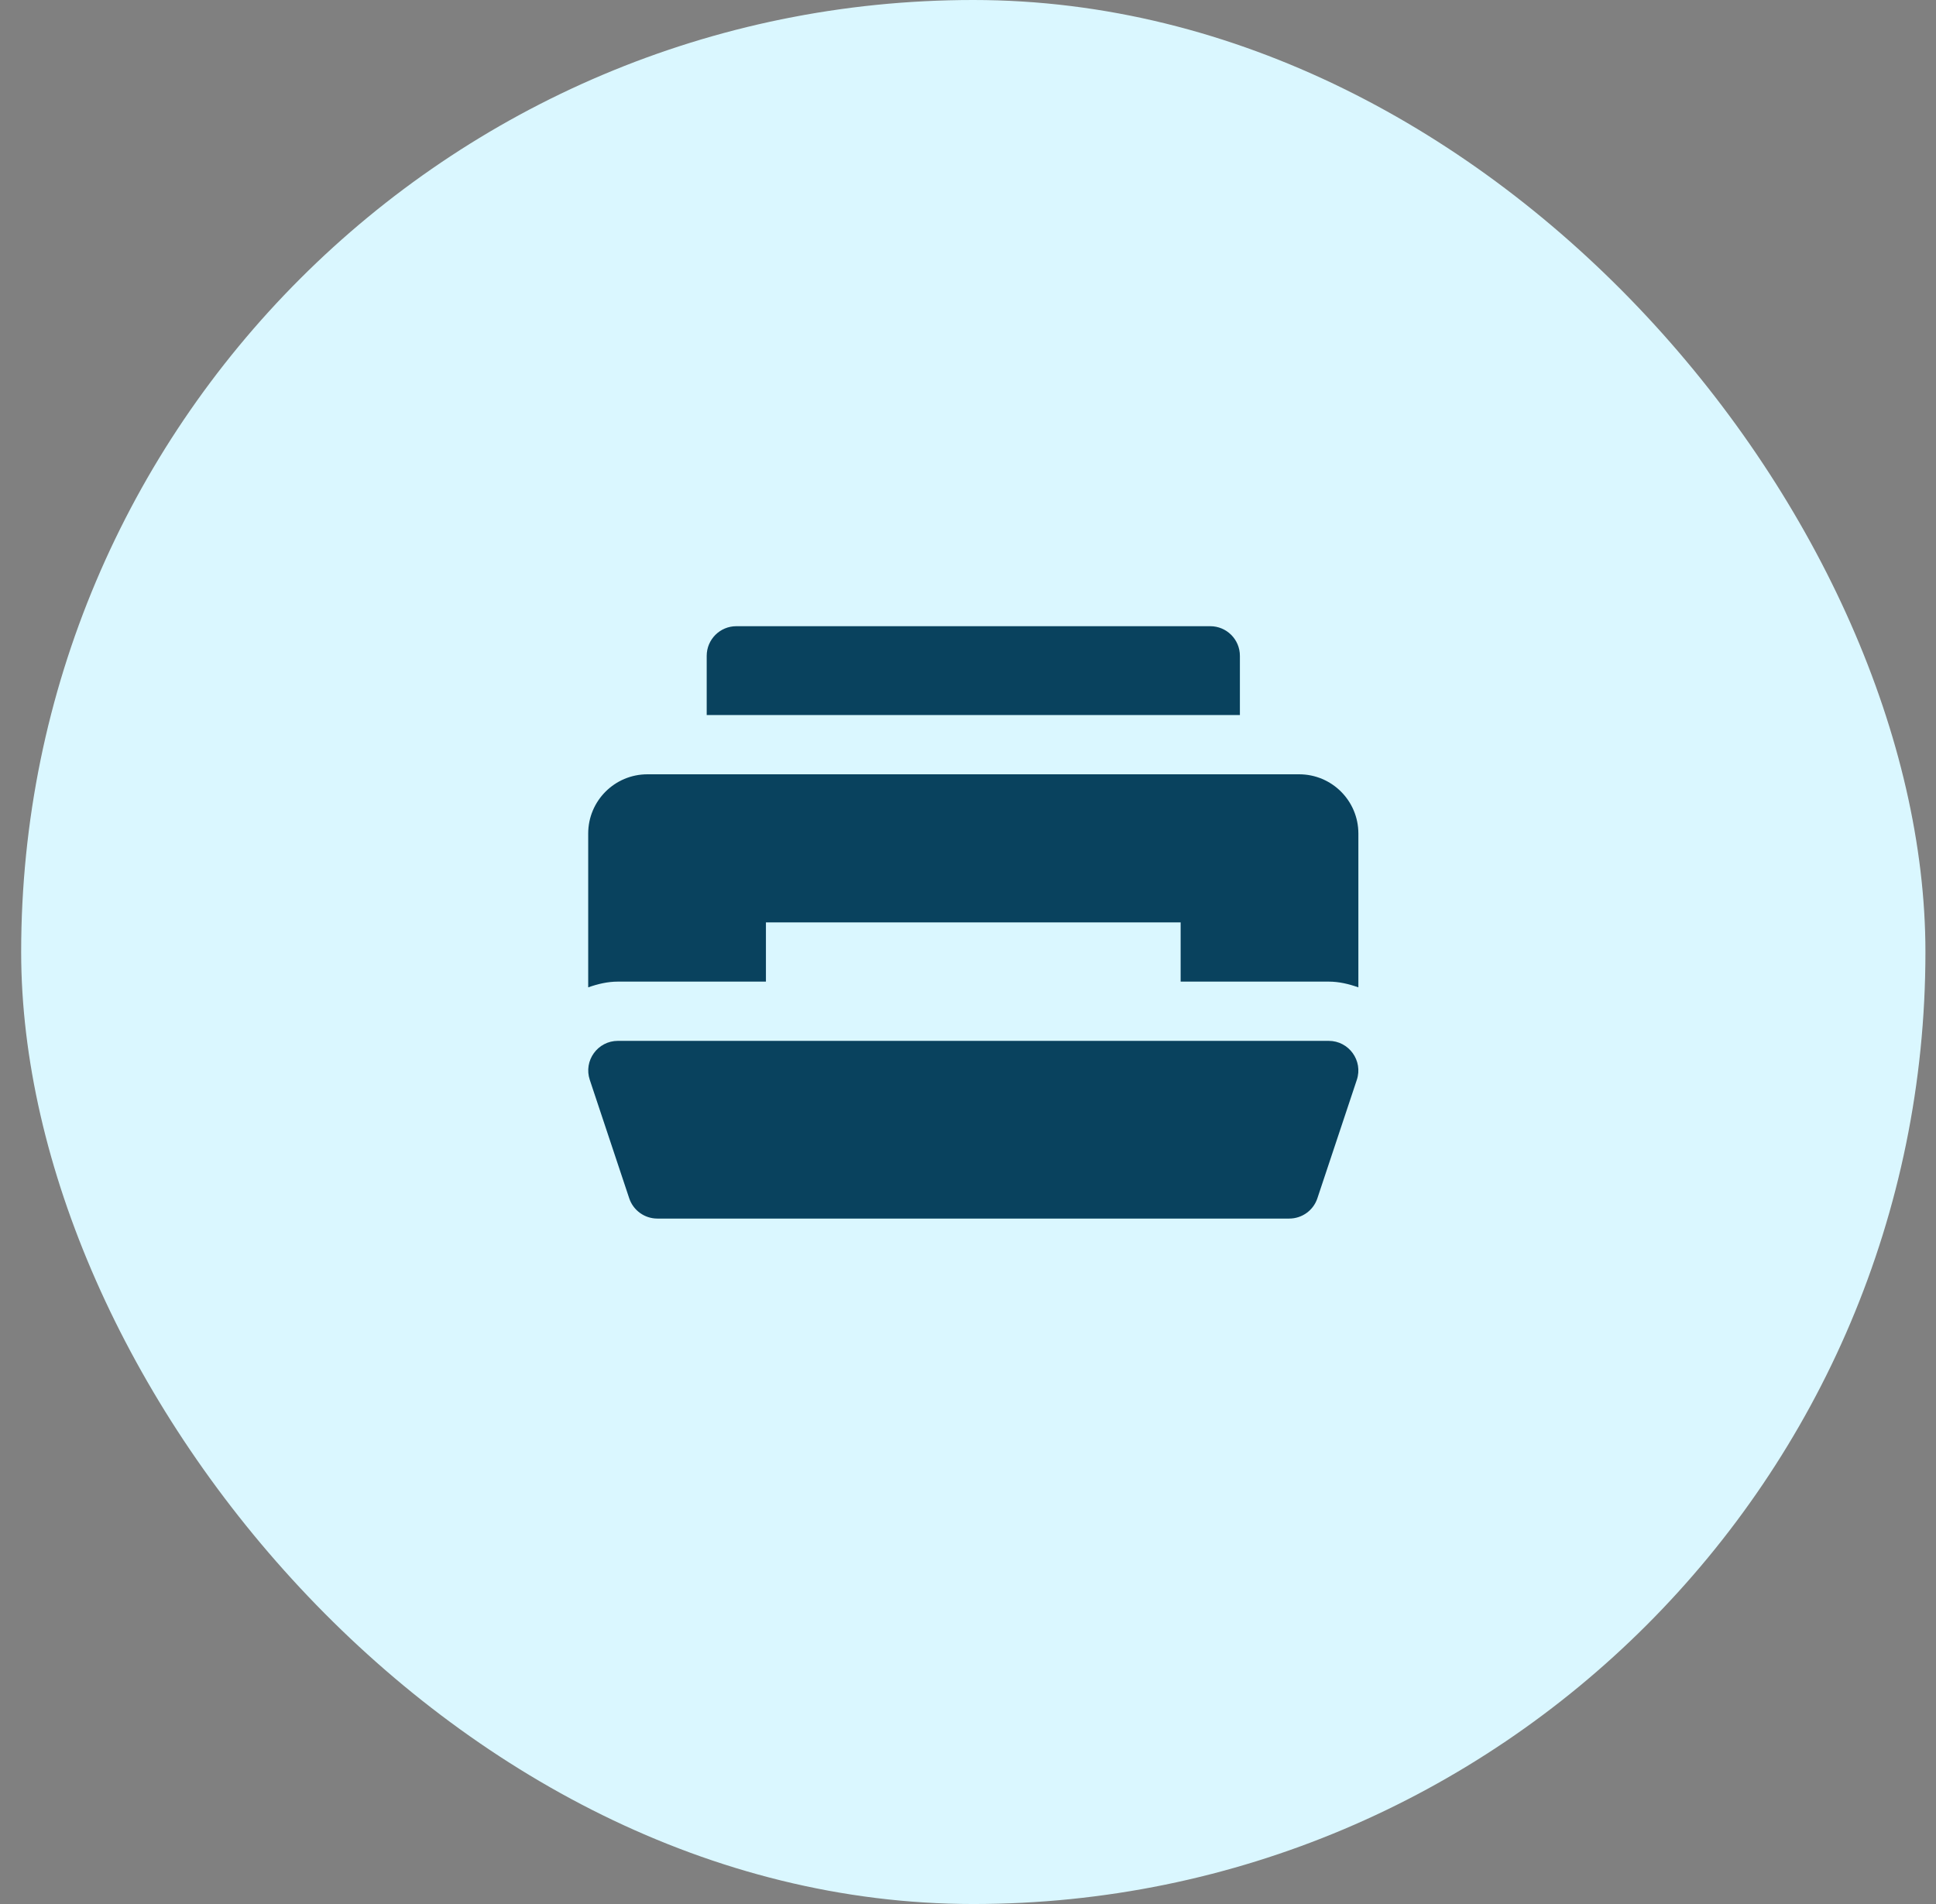
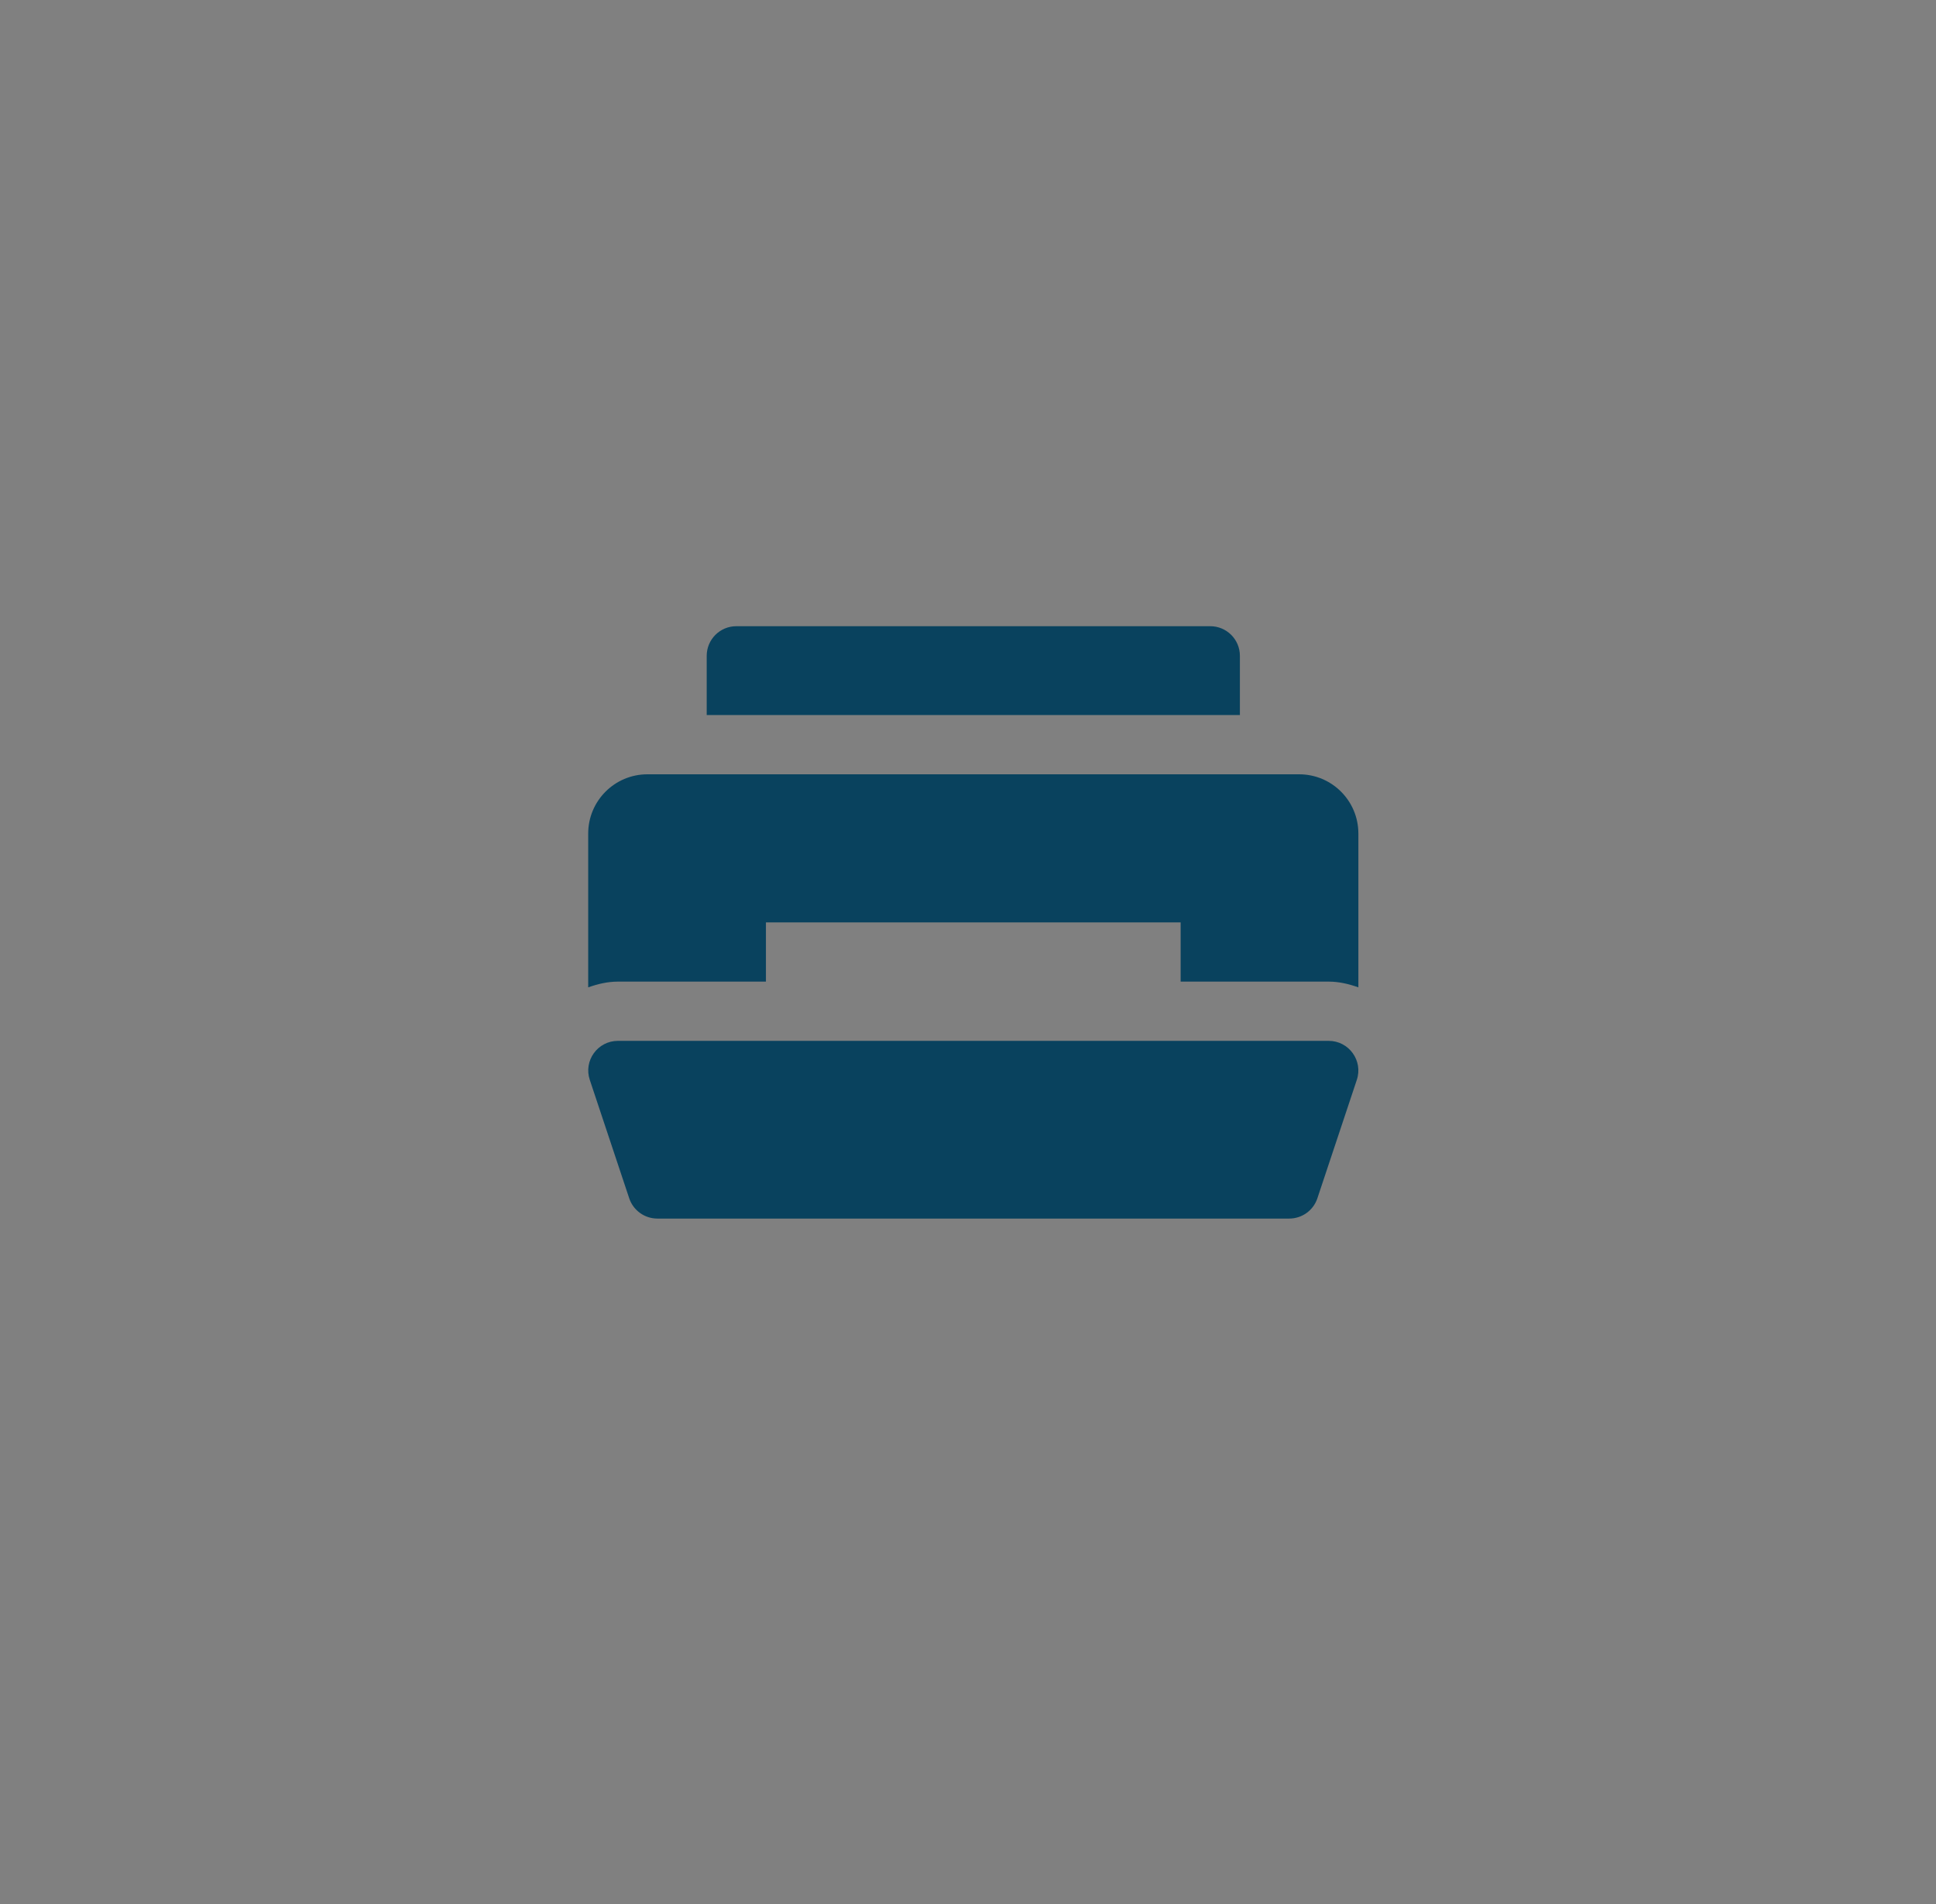
<svg xmlns="http://www.w3.org/2000/svg" width="61" height="60" viewBox="0 0 61 60" fill="none">
  <rect x="0" y="0" width="61" height="60" fill="#808080" stroke="none" />
-   <rect x="0.667" width="60" height="60" rx="30" fill="#DAF7FF" />
-   <path d="M23.2 19.733C22.685 19.733 22.267 20.151 22.267 20.667V22.533H39.067V20.667C39.067 20.151 38.649 19.733 38.133 19.733H23.2ZM20.4 24.4C19.369 24.4 18.533 25.235 18.533 26.267V31.114C18.832 31.008 19.144 30.933 19.469 30.933H24.133V29.067H37.2V30.933H41.865C42.19 30.933 42.501 31.008 42.8 31.114V26.267C42.8 25.235 41.965 24.4 40.933 24.4H20.4ZM19.469 32.8C18.831 32.8 18.381 33.425 18.583 34.029L19.826 37.762C19.954 38.144 20.311 38.4 20.712 38.4H40.622C41.023 38.4 41.381 38.144 41.508 37.762L42.751 34.029C42.953 33.425 42.502 32.8 41.865 32.8H19.469Z" fill="#09425E" />
+   <path d="M23.2 19.733C22.685 19.733 22.267 20.151 22.267 20.667V22.533H39.067V20.667C39.067 20.151 38.649 19.733 38.133 19.733H23.2ZM20.4 24.4C19.369 24.4 18.533 25.235 18.533 26.267V31.114C18.832 31.008 19.144 30.933 19.469 30.933H24.133V29.067H37.2V30.933H41.865C42.19 30.933 42.501 31.008 42.8 31.114V26.267C42.8 25.235 41.965 24.4 40.933 24.4H20.4ZM19.469 32.8C18.831 32.8 18.381 33.425 18.583 34.029L19.826 37.762C19.954 38.144 20.311 38.4 20.712 38.4H40.622C41.023 38.4 41.381 38.144 41.508 37.762L42.751 34.029C42.953 33.425 42.502 32.8 41.865 32.8H19.469" fill="#09425E" />
</svg>